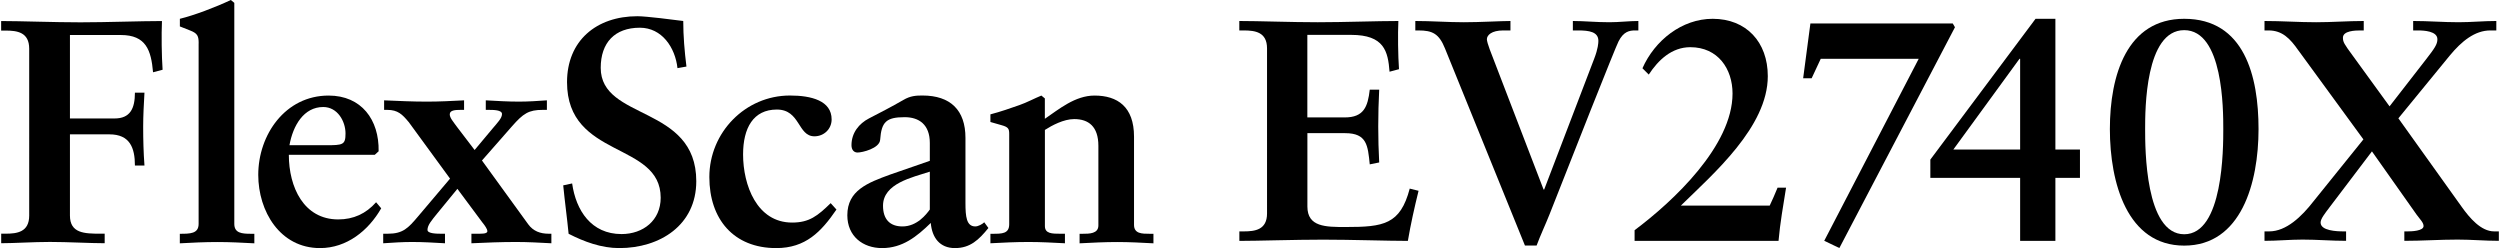
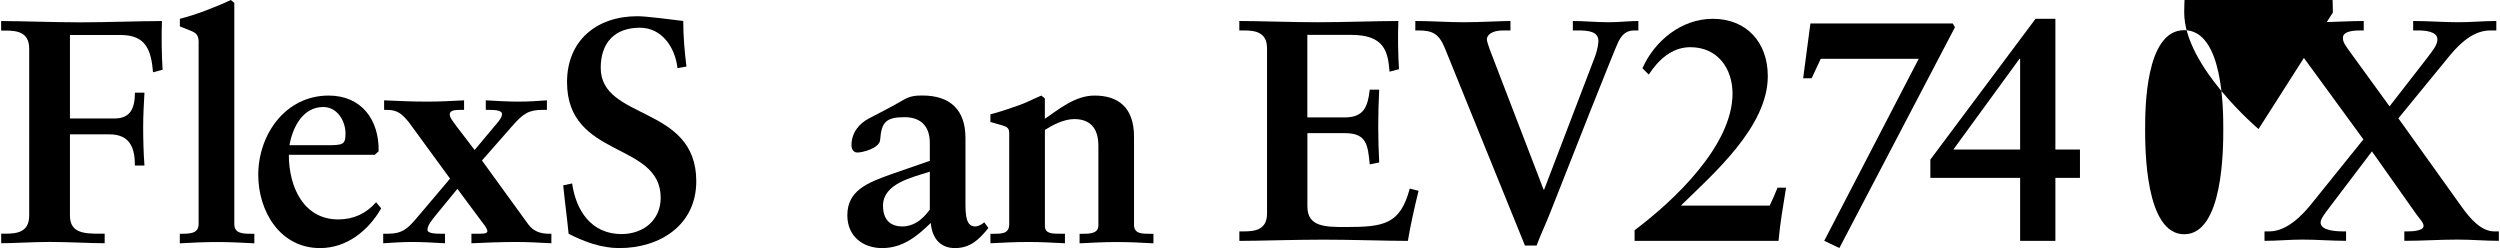
<svg xmlns="http://www.w3.org/2000/svg" width="524" height="52" viewBox="0 0 524 52">
  <path d="m14.66,24.83h9.35c3.27,0,4.27-2.07,4.27-5.41h2c-.13,2.4-.27,4.74-.27,7.14,0,2.74.07,5.41.27,8.14h-2c0-3.74-1.07-6.54-5.34-6.54h-8.28v17.02c0,3.74,3.07,3.8,6.41,3.8h.87v2c-3.14,0-7.68-.27-11.48-.27-3.47,0-7.54.27-10.21.27v-2h.93c2.4,0,4.94-.33,4.94-3.8V10.21c0-3.47-2.54-3.8-4.94-3.8H.24v-2c4.07,0,11.01.27,16.62.27s12.55-.27,17.09-.27c-.13,2.87-.07,7.28.13,10.21l-2,.53c-.4-4.61-1.47-7.81-6.74-7.81h-10.68v17.49Z" />
  <path d="m41.64,9.08c0-1.47-.2-2.07-1.74-2.67-.73-.27-1.47-.6-2.2-.87v-1.6c3-.73,7.41-2.4,10.68-3.94l.73.6v46.33c0,1.94,1.6,2.07,3.47,2.07h.73v2c-2.54-.13-5.07-.27-7.68-.27-2.74,0-5.47.13-7.94.27v-2c2.14,0,3.94,0,3.94-2.07V9.08Z" />
  <path d="m79.9,43.66c-2.67,4.67-7.21,8.34-12.82,8.34-8.41,0-12.95-7.74-12.95-15.35,0-8.41,5.67-16.62,14.75-16.62,6.88,0,10.61,5.07,10.48,11.68l-.8.73h-18.02c0,6.81,3.14,13.55,10.35,13.55,3.2,0,5.81-1.2,7.94-3.6l1.07,1.27Zm-11.62-13.22c3.6,0,4.14-.07,4.14-2.47,0-2.54-1.67-5.54-4.67-5.54-4.07,0-6.34,3.87-7.08,8.01h7.61Z" />
  <path d="m85.65,25.57c-1.33-1.6-2.27-2.54-4.47-2.54h-.67v-2c3,.13,5.94.27,8.95.27,2.6,0,5.21-.13,7.81-.27v2h-.73c-1.13,0-2.27.07-2.27.93,0,.73.67,1.47,1.54,2.67l3.67,4.81,3.74-4.47c1.07-1.27,2-2.2,2-3.07s-1.8-.87-2.87-.87h-.53v-2c2.34.13,4.61.27,6.94.27,1.94,0,3.94-.13,5.87-.27v2h-.87c-2.94,0-4.07.73-6.47,3.47l-6.27,7.14,9.68,13.35c1.07,1.47,2.54,2,4.34,2h.53v2c-2.47-.13-4.94-.27-7.41-.27-3.14,0-6.34.13-9.35.27v-2h.87c1.2,0,2.47.07,2.47-.53,0-.47-.53-1.2-1.07-1.87l-5.21-7.01-4.27,5.21c-1.13,1.4-2,2.4-2,3.4,0,.8,2,.8,3,.8h.67v2c-2.27-.13-4.61-.27-6.88-.27-2,0-4.01.13-6.07.27v-2h.93c3.2,0,4.27-1.13,6.41-3.67l6.67-7.88-8.68-11.88Z" />
  <path d="m142,14.29c-.47-4.34-3.27-8.48-7.88-8.48-5.27,0-8.21,3.14-8.21,8.41,0,11.08,20.03,7.74,20.03,23.76,0,9.21-7.61,14.02-16.15,14.02-3.74,0-7.34-1.33-10.61-3-.33-3.4-.8-6.74-1.13-10.15l1.87-.4c.8,5.67,4.01,10.61,10.35,10.61,4.54,0,8.21-2.87,8.21-7.61,0-11.82-19.63-8.14-19.63-24.23,0-8.68,6.14-13.82,14.75-13.82,1.87,0,7.54.73,9.61,1,0,3.14.27,6.34.67,9.55l-1.87.33Z" />
-   <path d="m175.32,43.92c-3.2,4.67-6.47,8.08-12.62,8.08-8.94,0-14.02-6.07-14.02-14.89,0-9.35,7.54-17.09,16.89-17.09,4.47,0,8.74,1.07,8.74,5.01,0,2-1.6,3.54-3.6,3.54-3.54,0-2.94-5.61-7.88-5.61s-7.08,3.87-7.08,9.41c0,6.41,2.87,14.28,10.28,14.28,3.6,0,5.34-1.4,8.08-4.07l1.2,1.33Z" />
  <path d="m194.89,29.97c0-3.87-2.27-5.41-5.27-5.41-3.87,0-4.87,1-5.14,4.74-.13,1.8-3.74,2.67-4.74,2.67-.73,0-1.27-.53-1.27-1.54,0-2.6,1.6-4.54,3.67-5.61,2.2-1.14,4.67-2.4,7.21-3.87,1.47-.87,2.67-.93,4-.93,5.87,0,9.01,3.07,9.01,8.88v13.62c0,2.87.2,4.94,2.07,4.94.6,0,1.47-.47,1.87-.87l.87,1.2c-2,2.47-3.81,4.21-7.01,4.21s-4.81-2.2-5.07-5.27c-2.94,2.87-5.94,5.27-10.21,5.27-4.01,0-7.28-2.47-7.28-6.88,0-5.21,4.27-6.81,9.01-8.54l8.28-2.87v-3.74Zm0,6.01c-3.67,1.2-9.81,2.47-9.81,7.14,0,2.87,1.47,4.34,4.07,4.34,3.07,0,5.01-2.54,5.74-3.54v-7.94Z" />
  <path d="m207.59,49h.47c1.94,0,3.47,0,3.47-2v-18.89c0-1.07-.13-1.47-1.6-1.87-.8-.2-1.54-.47-2.34-.67v-1.6c2.07-.53,4.34-1.33,6.07-1.94,1.54-.53,3.14-1.4,4.61-2l.73.6v4.27c2.94-2,6.34-4.87,10.41-4.87,4.81,0,8.28,2.34,8.28,8.61v18.49c0,1.87,1.67,1.87,3.27,1.87h.8v2c-2.54-.13-5.01-.27-7.54-.27-2.67,0-5.27.13-7.94.27v-2h.67c1.33,0,3.27,0,3.27-1.74v-16.69c0-4.07-2.07-5.61-5.07-5.61-2.2,0-4.67,1.33-6.14,2.27v20.16c0,1.6,1.54,1.6,3.2,1.6h1v2c-2.54-.13-5.07-.27-7.61-.27-2.74,0-5.41.13-8.01.27v-2Z" />
  <path d="m259.76,48.5h.92c2.38,0,4.89-.33,4.89-3.76V10.14c0-3.43-2.51-3.76-4.89-3.76h-.92v-1.98c4.03,0,10.89.26,16.44.26s12.41-.26,16.9-.26c-.13,2.84-.07,7.2.13,10.1l-1.98.53c-.33-4.29-1.12-7.72-8.05-7.72h-9.18v17.3h7.86c3.96,0,4.82-2.24,5.22-5.81h1.98c-.13,2.57-.2,5.15-.2,7.72s.07,5.02.2,7.53l-1.98.4c-.4-3.96-.59-6.54-5.15-6.54h-7.92v15.38c0,4.29,3.83,4.29,8.05,4.29,7.92,0,11.42-.53,13.4-8.05l1.85.46c-.86,3.5-1.65,7-2.24,10.5-4.23,0-11.82-.26-17.76-.26s-13.8.26-17.56.26v-1.98Z" />
  <path d="m316.6,6.38h-1.52c-2.44,0-3.43.99-3.43,1.85,0,.33.26,1.25.59,2.11l11.29,29.38h.13l10.5-27.46c.79-2.05.86-3.24.86-3.7,0-1.91-1.98-2.18-4.23-2.18h-1.12v-1.98c2.31,0,4.82.26,7.66.26,2.05,0,4.16-.26,6.07-.26v1.98h-.66c-1.19,0-2.44.2-3.5,2.31-.53.92-10.17,25.29-14.46,36.24-.86,2.18-1.91,4.36-2.71,6.54h-2.44l-16.77-41.33c-1.25-3.1-2.64-3.76-5.55-3.76h-.66v-1.98c3.37,0,6.8.26,10.17.26s7.86-.26,9.77-.26v1.98Z" />
  <path d="m344.26,14.3c2.57-5.81,8.25-10.36,14.72-10.36,7.06,0,11.55,4.89,11.55,12.02,0,10.63-11.42,20.47-18.22,27.13h18.62c.53-1.12,1.12-2.44,1.65-3.76h1.78c-.59,3.7-1.25,7.39-1.58,11.16h-30.17v-2.24c8.12-6.07,20.53-17.69,20.53-28.65,0-5.15-3.04-9.71-8.85-9.71-3.9,0-6.73,2.71-8.71,5.74l-1.32-1.32Z" />
  <path d="m402.16,12.32h-20.53l-1.91,4.09h-1.78l1.52-11.49h29.84l.46.79-24.23,46.28-3.17-1.52,19.81-38.16Z" />
  <path d="m435.96,37.28h-5.15v13.2h-7.39v-13.2h-18.82v-3.83l22.05-29.51h4.16v27.4h5.15v5.94Zm-26.54-5.94h14V12.32h-.13l-13.86,19.01Z" />
-   <path d="m473.39,27.05c0,11.29-3.63,24.43-15.58,24.43s-15.58-13.14-15.58-24.43,3.57-23.11,15.58-23.11c12.61,0,15.58,12.02,15.58,23.11Zm-23.77,0c0,4.03,0,22.05,8.19,22.05s8.19-18.02,8.19-22.05,0-20.73-8.19-20.73-8.19,16.7-8.19,20.73Z" />
+   <path d="m473.39,27.05s-15.58-13.14-15.58-24.43,3.57-23.11,15.58-23.11c12.61,0,15.58,12.02,15.58,23.11Zm-23.77,0c0,4.03,0,22.05,8.19,22.05s8.19-18.02,8.19-22.05,0-20.73-8.19-20.73-8.19,16.7-8.19,20.73Z" />
  <path d="m481.77,10.61c-1.78-2.57-3.43-4.23-6.27-4.23h-.86v-1.98c3.63,0,7.2.26,10.83.26,3.3,0,6.67-.26,9.97-.26v1.98h-.73c-1.06,0-3.63.07-3.63,1.52,0,.92.26,1.32,2.05,3.76l7.72,10.63,7.59-9.77c1.85-2.38,2.44-3.23,2.44-4.29,0-1.72-2.84-1.85-4.09-1.85h-.99v-1.98c3.17,0,6.34.26,9.51.26,2.64,0,5.28-.26,7.92-.26v1.98h-1.25c-3.24,0-6.01,2.24-8.52,5.28l-10.76,13.14,13.27,18.55c1.65,2.31,4.03,5.15,6.8,5.15h.99v1.98c-2.84,0-5.74-.26-8.65-.26-3.7,0-7.46.26-11.16.26v-1.98h.73c.73,0,3.3-.07,3.3-1.12,0-.73-.73-1.39-1.45-2.38l-9.37-13.27-8.91,11.75c-.99,1.32-1.85,2.38-1.85,3.17,0,1.72,3.37,1.85,4.75,1.85h.59v1.98c-3.04,0-6.07-.26-9.11-.26-2.64,0-5.35.26-7.99.26v-1.98h.99c3.57,0,6.8-3.1,9.31-6.34l10.43-12.94-13.6-18.62Z" />
</svg>